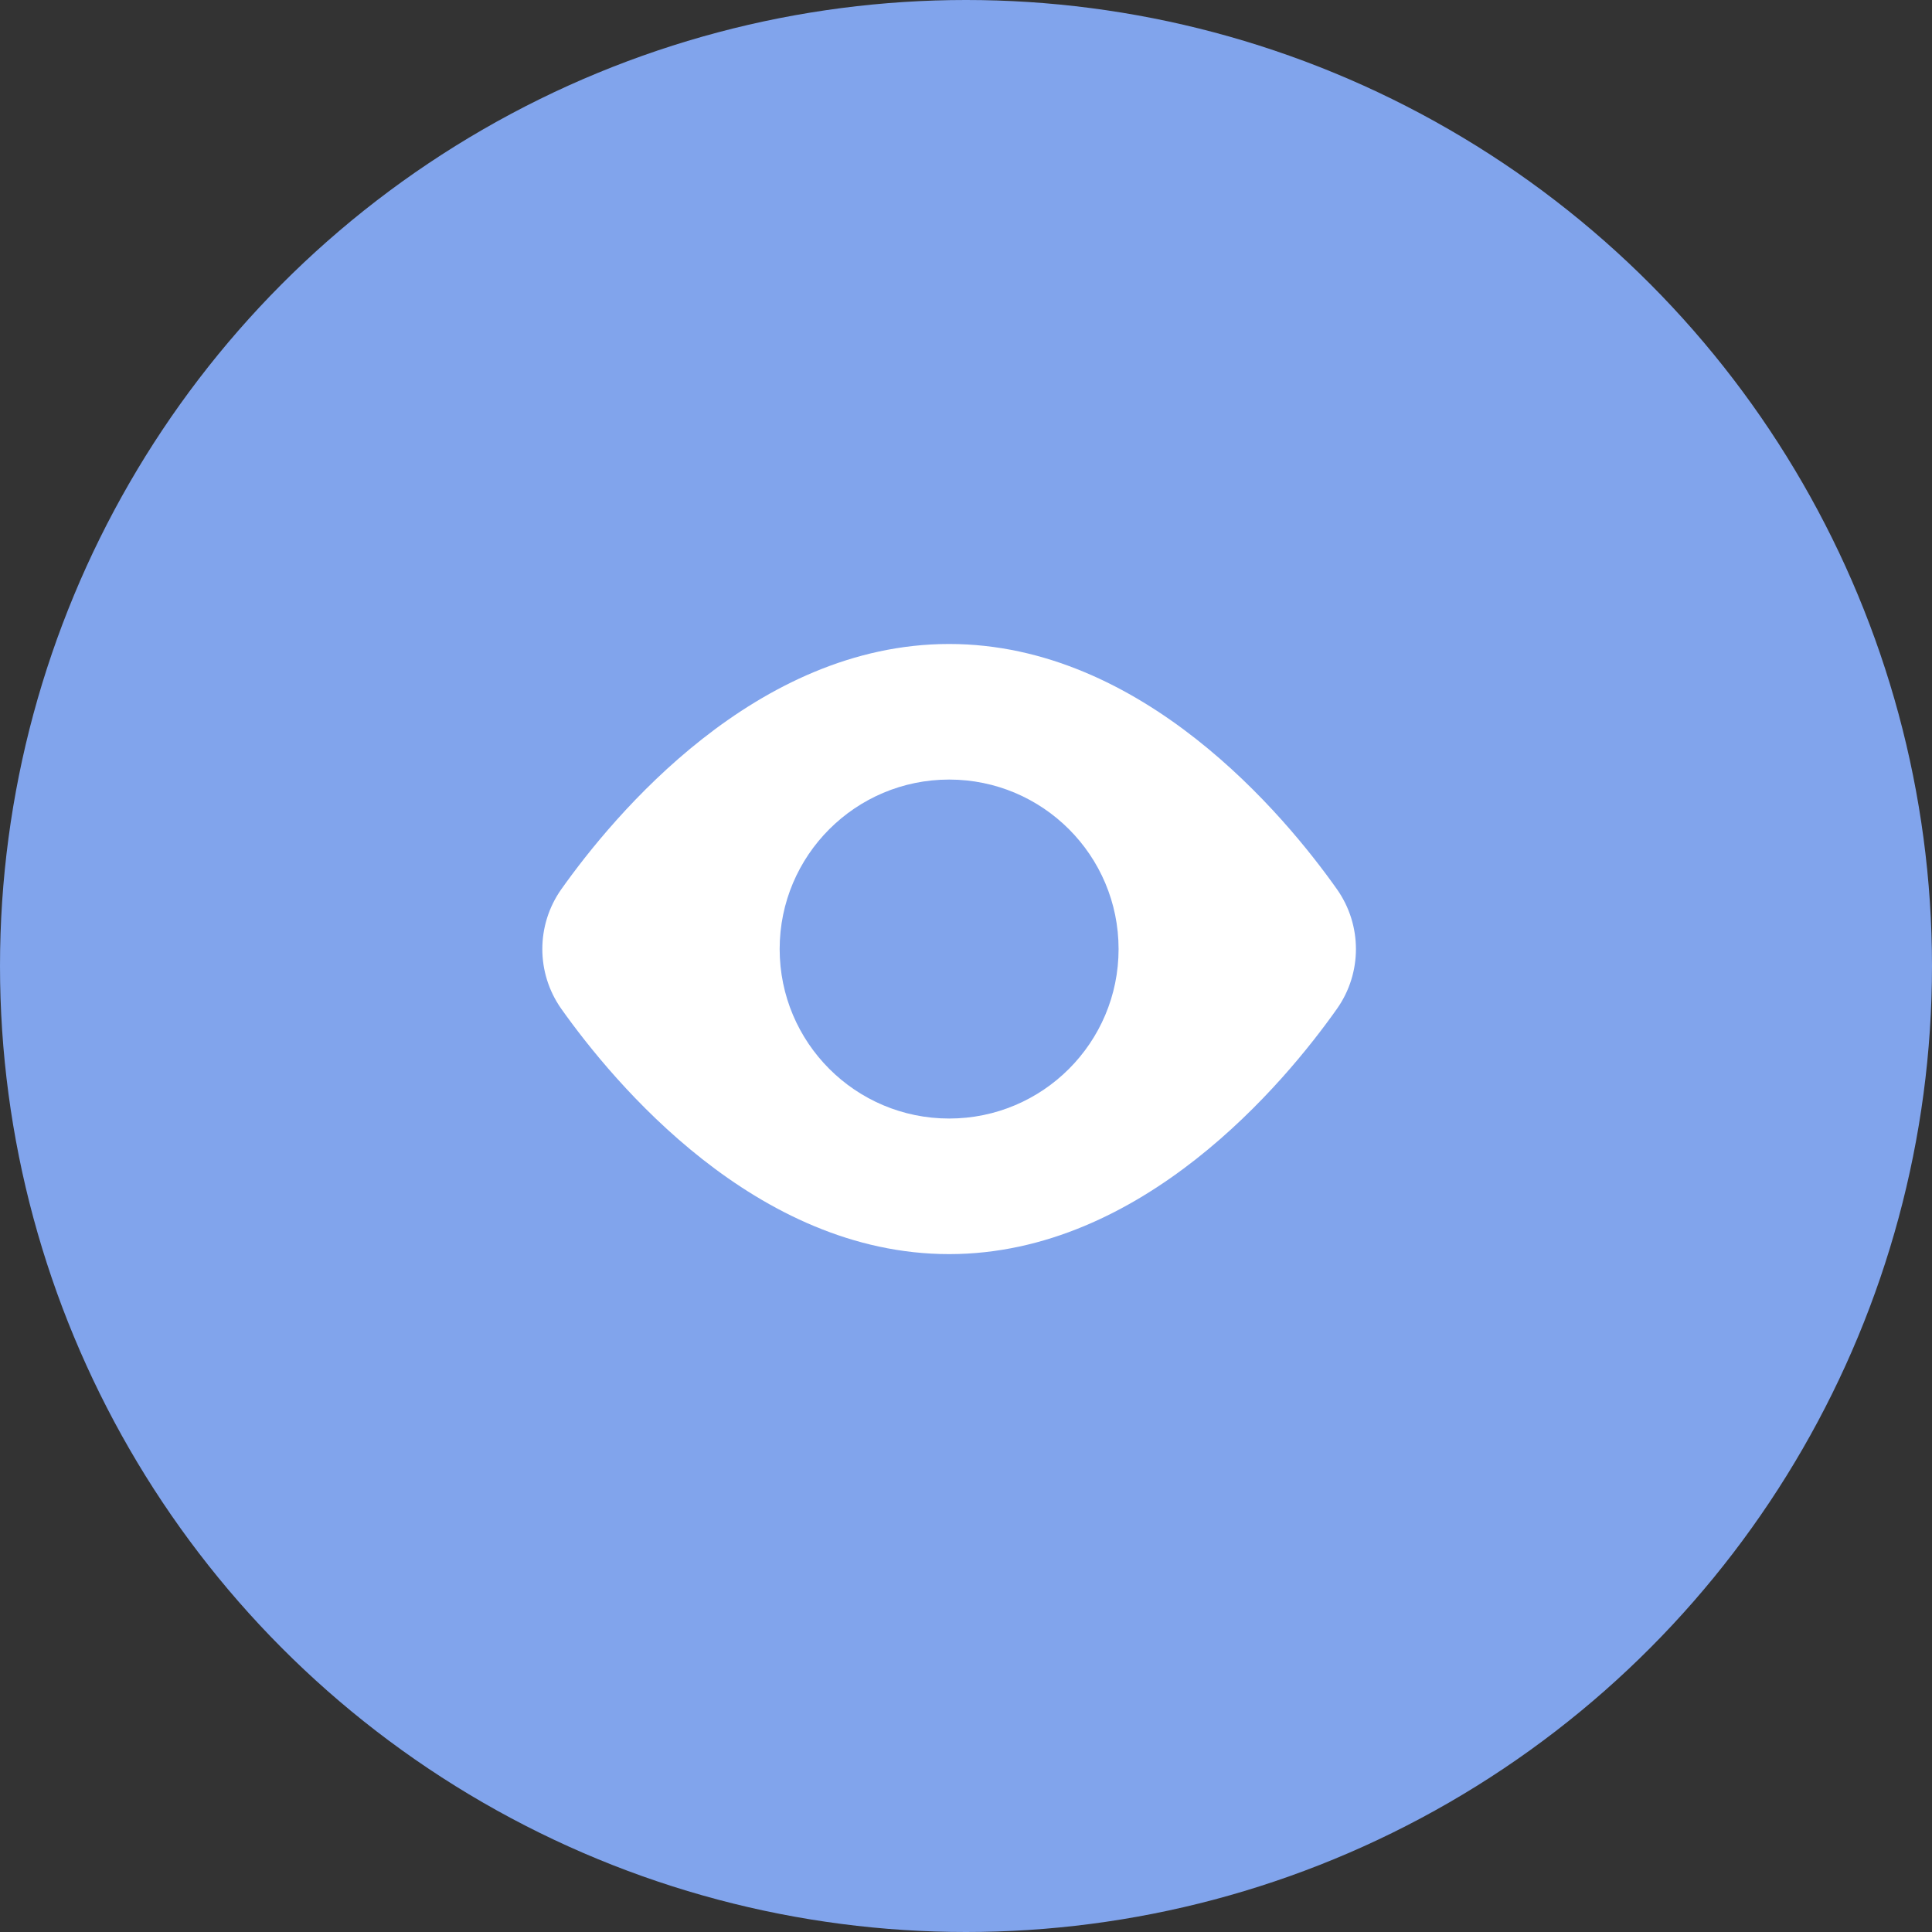
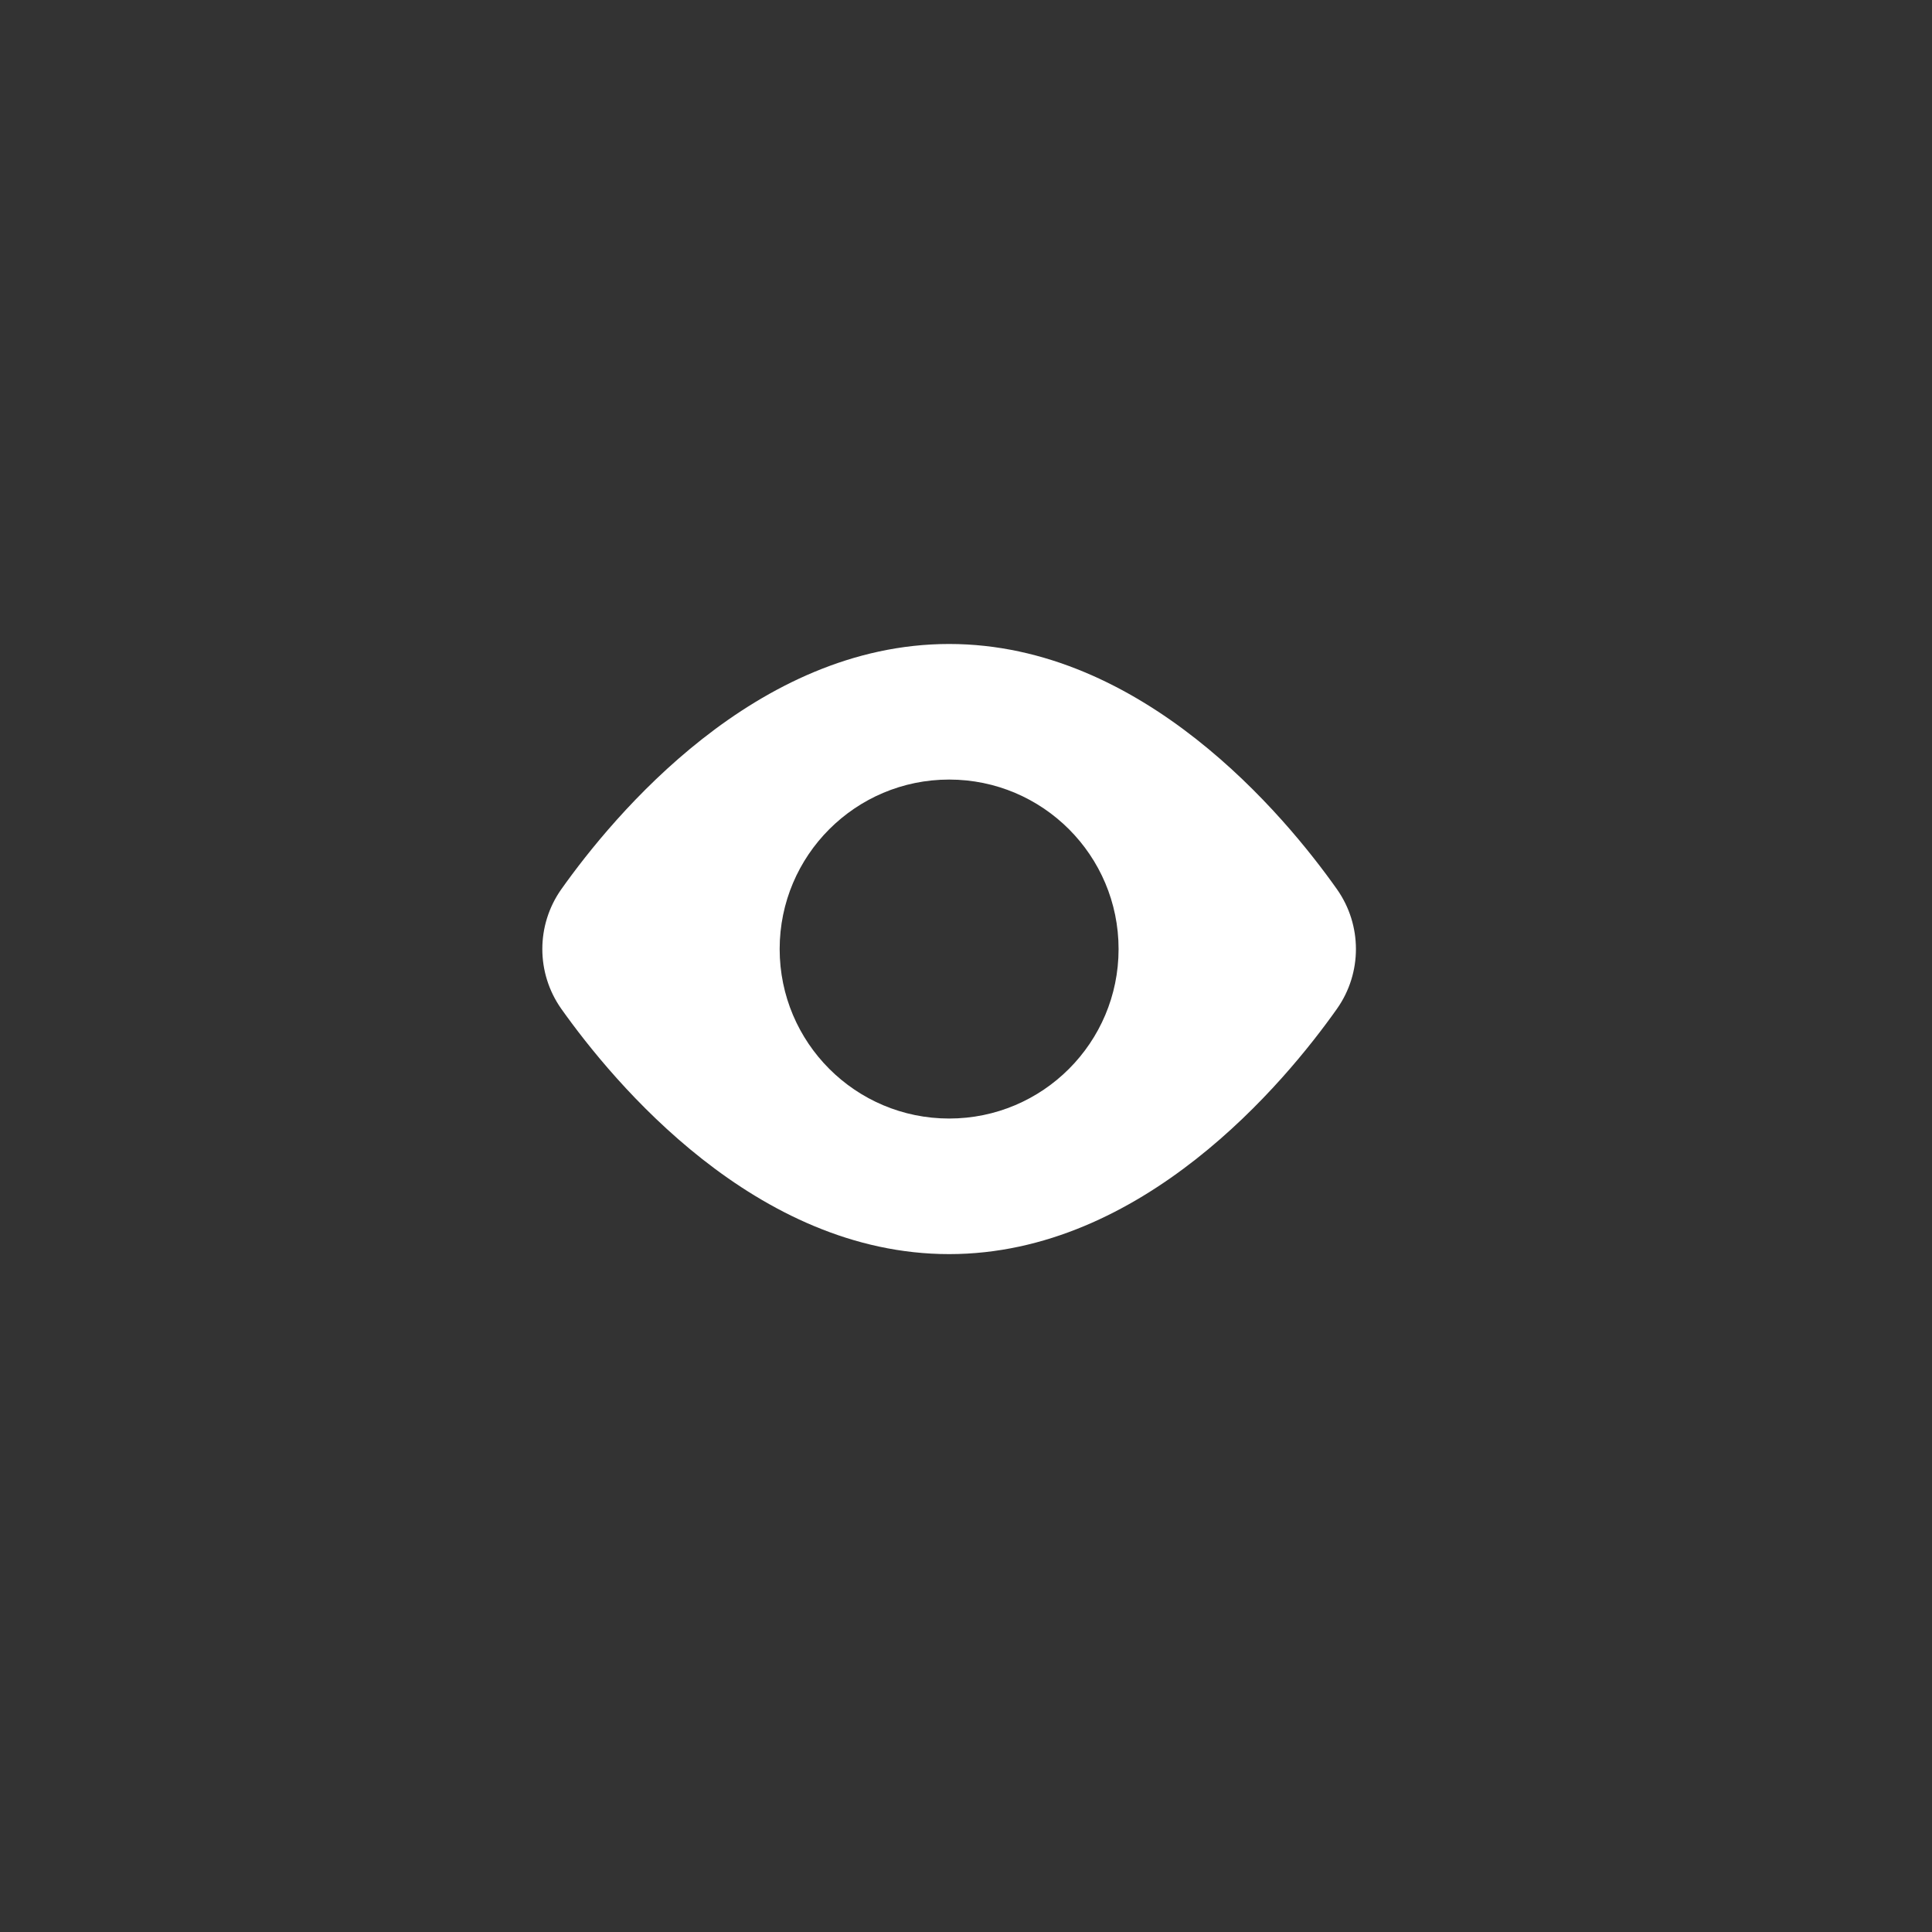
<svg xmlns="http://www.w3.org/2000/svg" width="40px" height="40px" viewBox="0 0 40 40" version="1.1">
  <rect x="0" y="0" width="40" height="40" fill="#333333" stroke="none" />
  <title>Icon/40/Viewed</title>
  <g id="Symbols" stroke="none" stroke-width="1" fill="none" fill-rule="evenodd">
    <g id="Icon/40/Viewed">
-       <circle id="Oval" fill="#81A4EC" cx="20" cy="20" r="20" />
      <g id="view" transform="translate(11.228, 13.333)" fill="#FFFFFF" fill-rule="nonzero">
        <path d="M16.454,5.08 C15.374,3.552 12.428,0 8.423,0 C4.417,0 1.475,3.552 0.391,5.081 C-0.13,5.822 -0.13,6.81 0.391,7.551 L0.391,7.551 C1.475,9.079 4.417,12.632 8.423,12.632 C12.428,12.632 15.374,9.079 16.454,7.551 C16.976,6.81 16.975,5.821 16.454,5.08 Z M8.423,9.825 C6.485,9.825 4.914,8.254 4.914,6.316 C4.914,4.378 6.485,2.807 8.423,2.807 C10.36,2.807 11.931,4.378 11.931,6.316 C11.931,8.254 10.36,9.825 8.423,9.825 Z" id="Shape" />
      </g>
    </g>
  </g>
</svg>